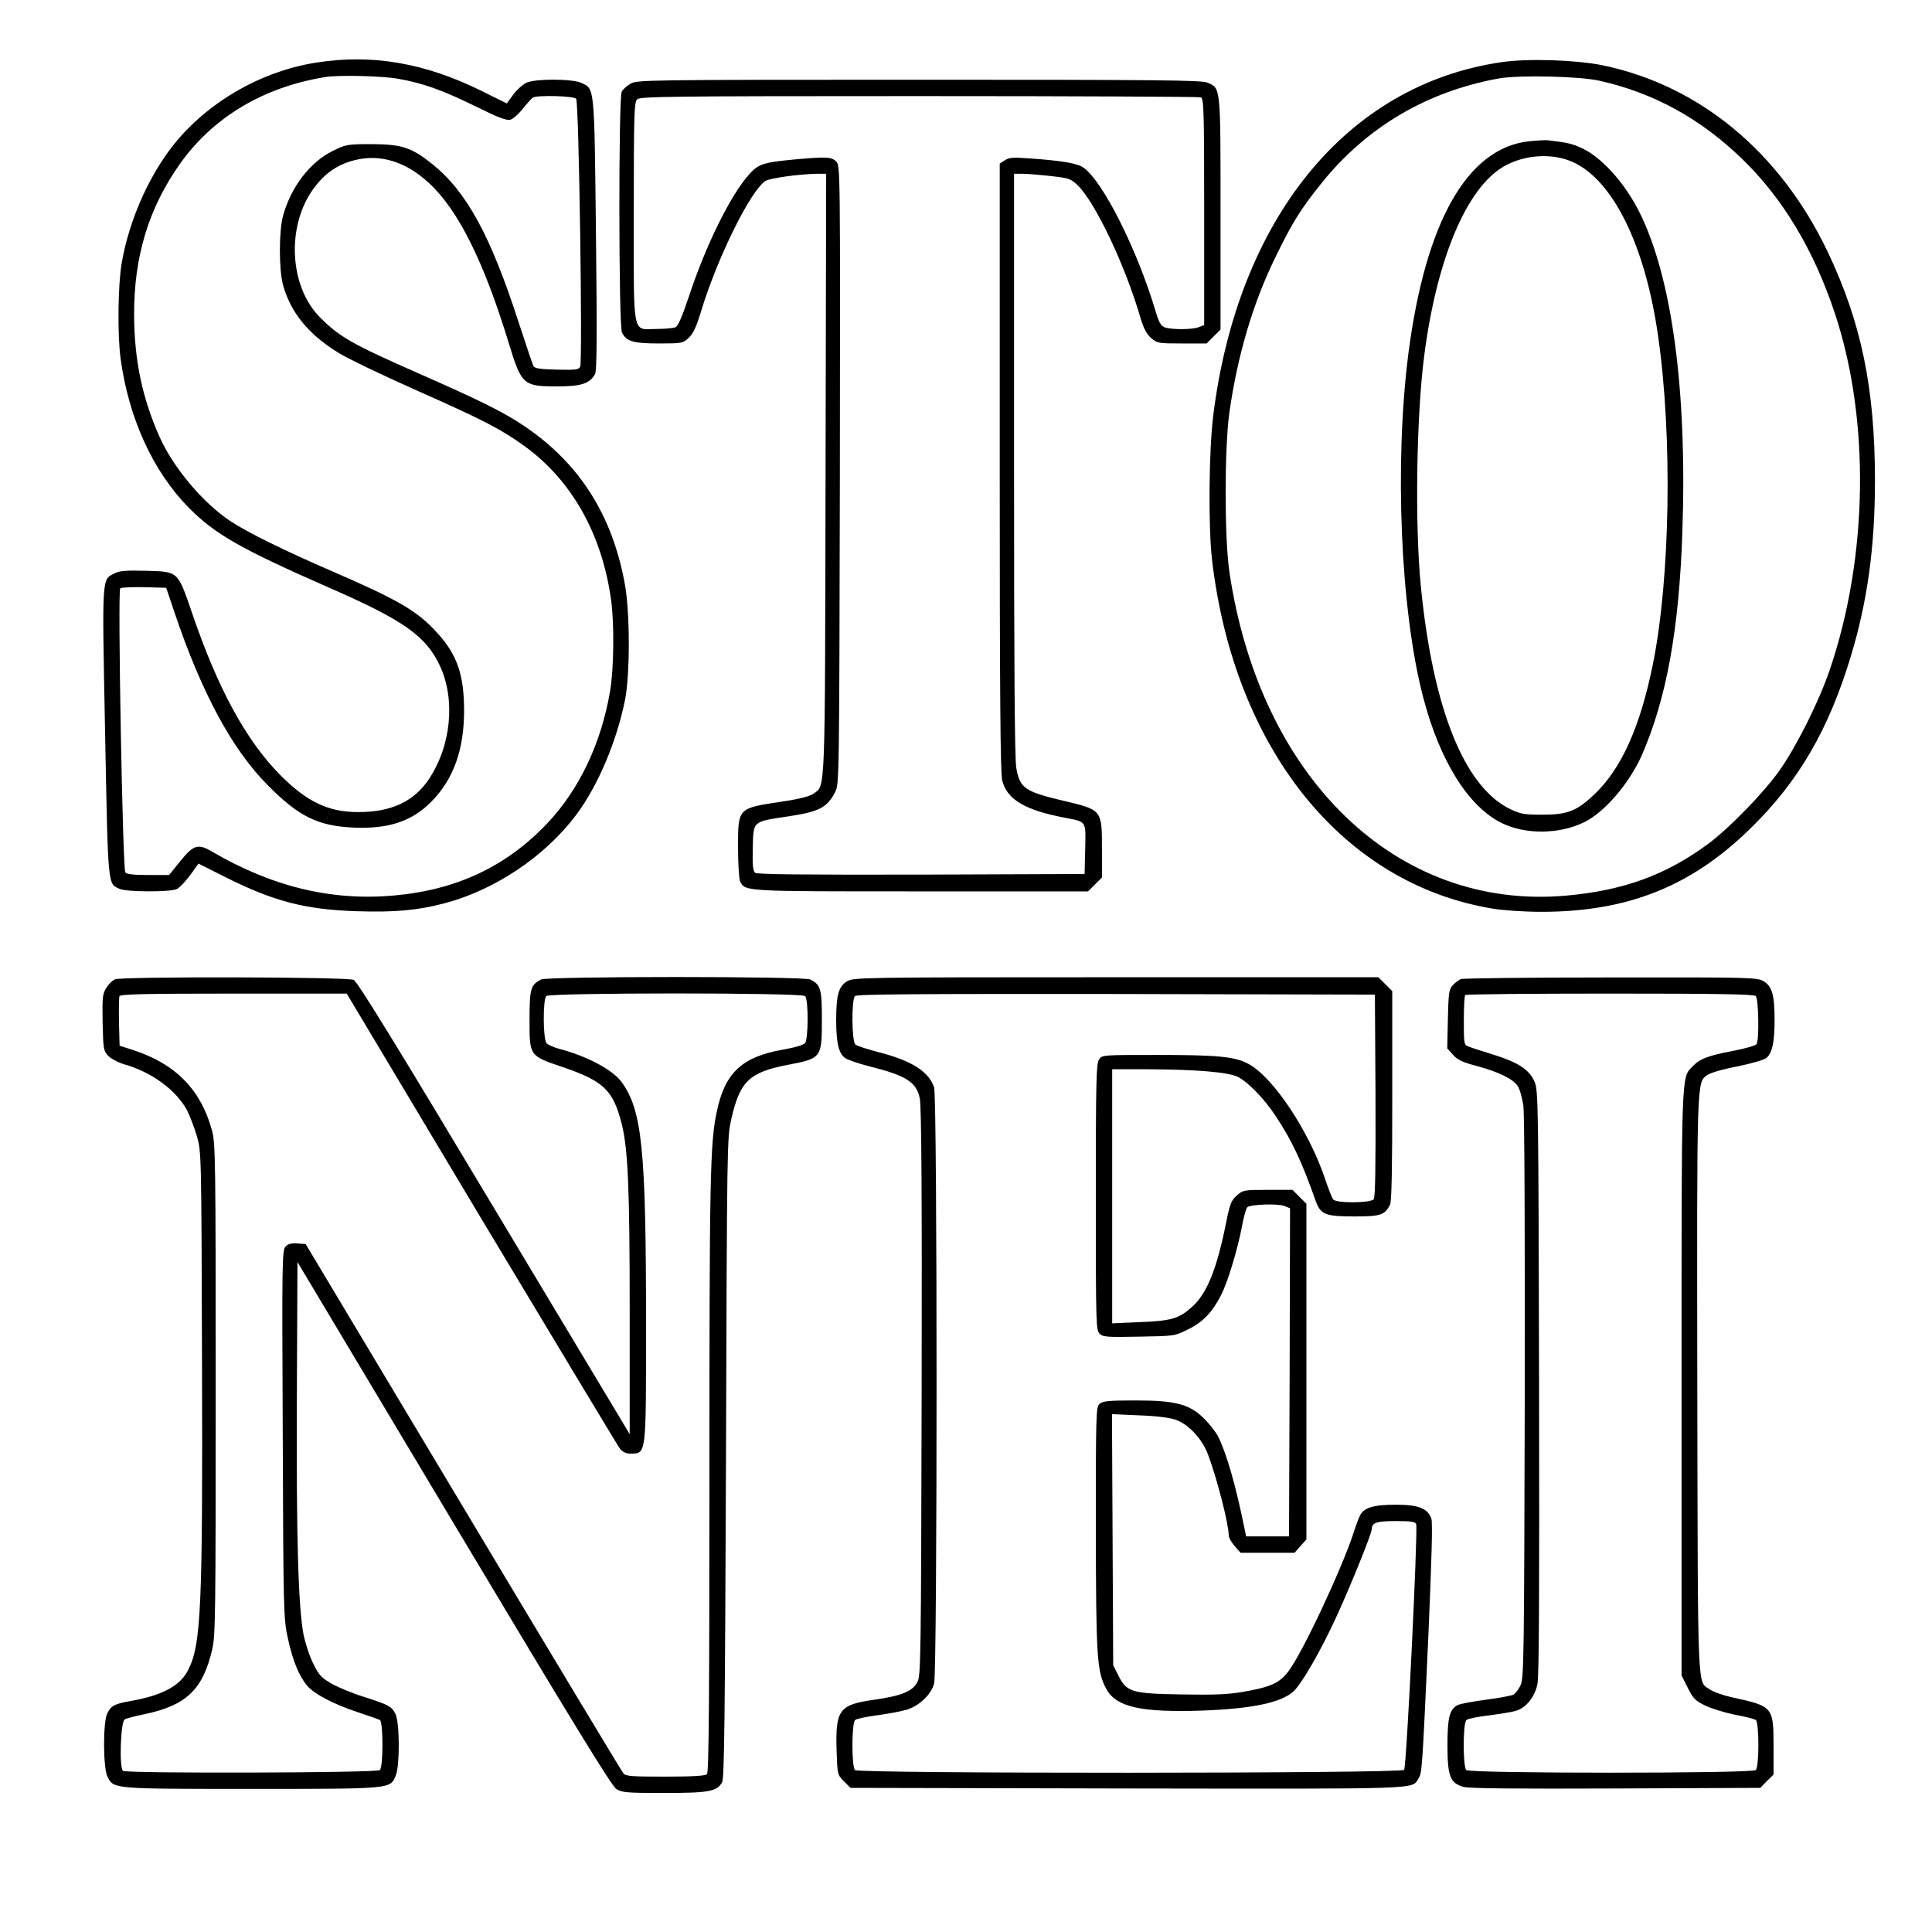
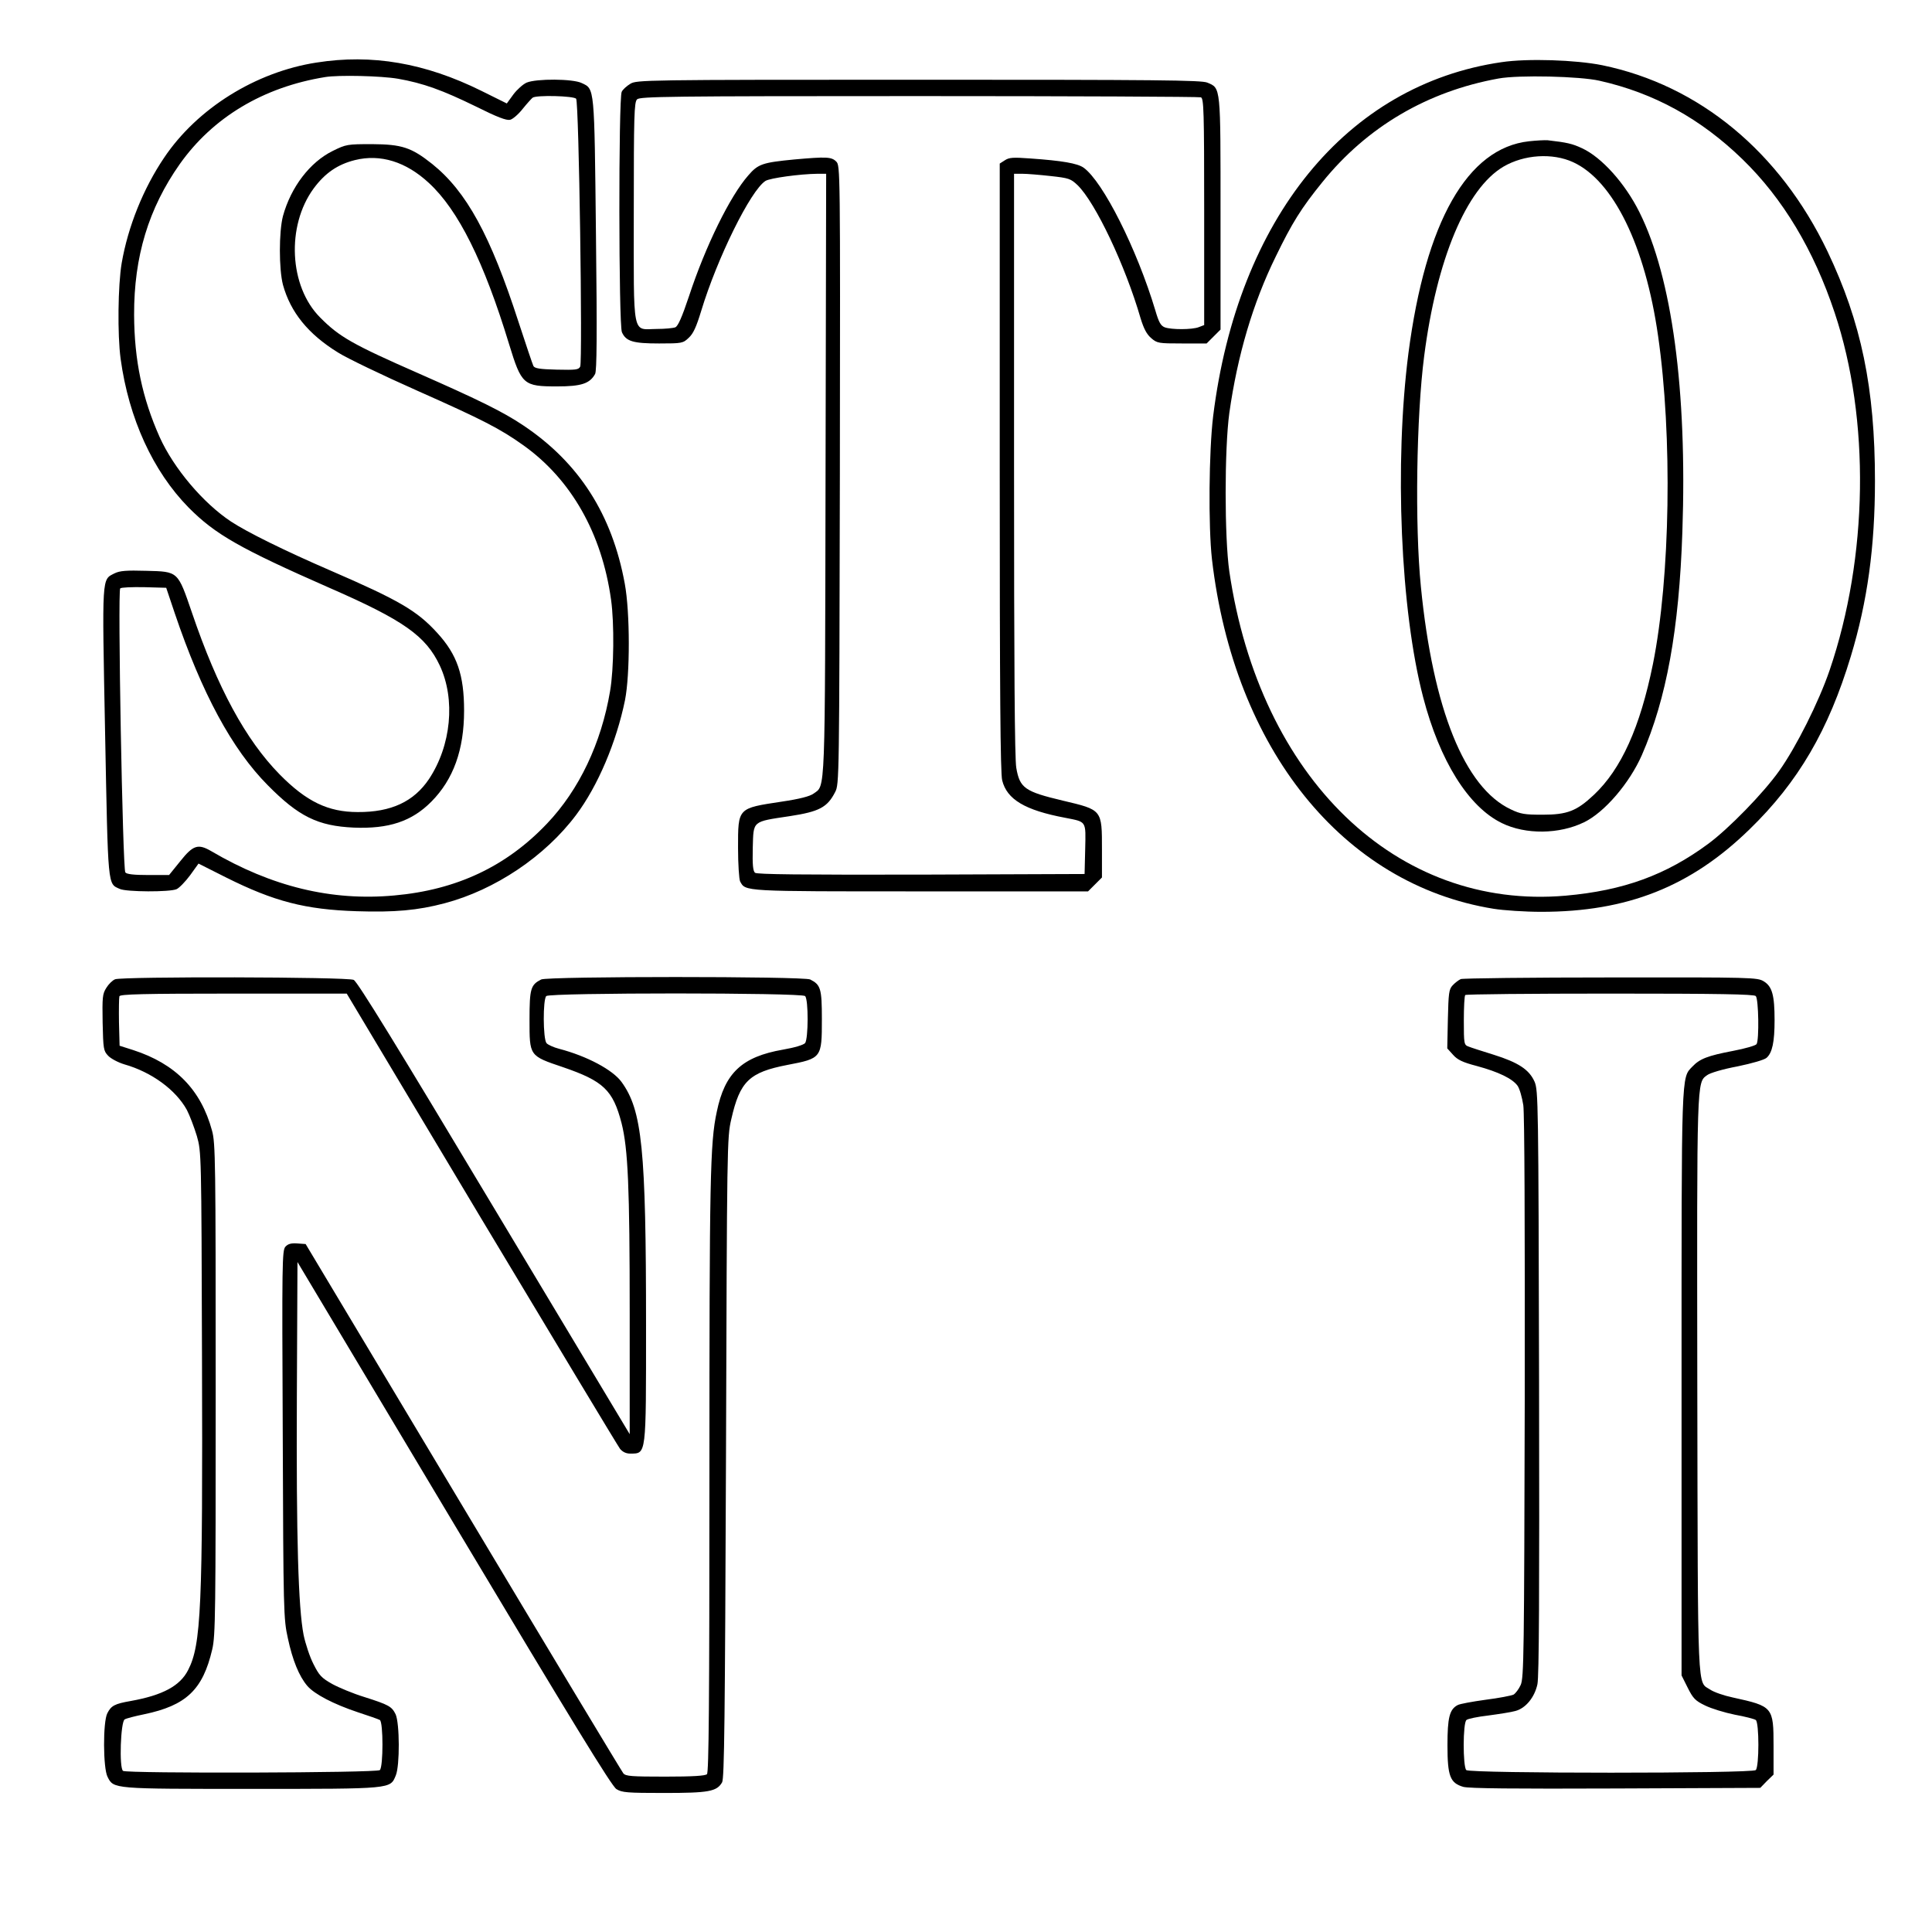
<svg xmlns="http://www.w3.org/2000/svg" version="1.0" width="250mm" height="250mm" viewBox="0 0 945 945" preserveAspectRatio="xMidYMid meet">
  <g transform="translate(0,945) scale(0.1,-0.1)" fill="#000000" stroke="none">
    <path d="M1548 9144 c-297 -46 -583 -224 -745 -465 -102 -151 -177 -337 -208 -517 -18 -108 -21 -348 -5 -467 40 -292 158 -550 333 -728 130 -131 251 -200 690 -393 362 -158 470 -235 538 -379 78 -166 56 -392 -53 -556 -74 -110 -185 -162 -348 -161 -145 0 -251 51 -382 184 -166 169 -304 423 -429 791 -70 204 -66 201 -223 205 -99 3 -130 0 -155 -12 -64 -33 -62 0 -47 -778 15 -768 12 -739 72 -766 32 -15 245 -16 278 -1 13 6 43 37 66 68 l41 57 135 -68 c234 -117 387 -157 639 -165 185 -6 298 4 430 39 246 65 491 229 643 432 106 141 197 356 239 561 25 126 25 429 -1 570 -62 339 -224 592 -496 774 -100 67 -214 123 -511 254 -326 143 -390 180 -483 274 -152 152 -166 448 -32 631 56 76 118 118 202 139 125 31 250 -8 362 -112 144 -133 269 -384 392 -788 61 -199 70 -207 235 -207 119 0 160 14 186 61 8 17 10 182 4 683 -8 728 -6 710 -70 740 -43 21 -221 22 -269 2 -18 -8 -47 -34 -65 -58 l-32 -44 -125 62 c-275 136 -535 181 -806 138z m398 -79 c125 -22 218 -56 382 -136 104 -52 149 -69 167 -65 13 3 41 27 62 54 21 26 43 50 48 54 18 14 202 9 213 -5 14 -16 32 -1283 20 -1310 -8 -16 -22 -17 -115 -15 -82 2 -108 6 -114 18 -4 8 -37 106 -73 216 -137 423 -254 637 -422 772 -102 81 -148 96 -294 97 -121 0 -127 -1 -192 -33 -112 -55 -205 -177 -244 -319 -20 -77 -20 -259 0 -336 37 -134 123 -241 269 -331 42 -27 217 -111 388 -187 320 -142 407 -187 519 -267 234 -167 384 -431 429 -756 16 -114 14 -338 -5 -447 -43 -254 -151 -482 -308 -647 -199 -210 -443 -325 -748 -352 -306 -28 -599 43 -895 217 -64 37 -88 30 -151 -49 l-55 -68 -102 0 c-70 0 -106 4 -112 13 -13 16 -38 1376 -25 1389 5 5 57 7 117 6 l108 -3 42 -125 c132 -390 280 -665 455 -841 151 -153 245 -199 420 -207 171 -7 284 30 380 127 108 109 160 254 160 445 0 175 -34 274 -131 380 -99 109 -187 160 -524 306 -222 96 -408 188 -485 239 -136 90 -280 260 -349 413 -85 191 -124 375 -125 598 -1 285 71 521 223 737 162 229 409 377 711 426 65 11 275 6 356 -8z" />
    <path d="M7345 9146 c-758 -110 -1291 -765 -1411 -1731 -21 -171 -24 -540 -6 -700 108 -929 641 -1591 1377 -1710 49 -8 155 -15 234 -15 420 0 731 123 1019 404 238 231 386 485 495 846 81 267 118 535 118 858 0 453 -67 776 -232 1122 -233 487 -627 813 -1102 911 -129 26 -365 34 -492 15z m479 -91 c267 -60 495 -186 699 -384 197 -191 349 -444 451 -751 174 -521 164 -1195 -25 -1749 -53 -155 -163 -374 -246 -491 -78 -110 -247 -283 -347 -357 -207 -153 -415 -229 -698 -254 -826 -72 -1496 574 -1645 1586 -24 168 -24 598 0 775 40 282 115 537 227 765 80 165 125 237 228 364 219 271 514 444 862 507 99 18 398 11 494 -11z" />
    <path d="M7479 8759 c-302 -33 -506 -393 -590 -1037 -69 -539 -39 -1257 72 -1682 81 -311 221 -536 385 -616 116 -57 281 -55 402 4 100 48 223 192 283 329 120 275 182 613 198 1092 24 691 -51 1245 -210 1563 -70 141 -185 269 -281 313 -47 22 -72 28 -168 39 -14 1 -55 -1 -91 -5z m215 -102 c197 -90 353 -408 416 -849 71 -491 60 -1183 -25 -1606 -63 -310 -155 -514 -289 -640 -84 -79 -130 -97 -251 -97 -87 0 -107 3 -155 26 -226 106 -381 490 -440 1089 -30 299 -22 835 16 1128 61 474 206 820 388 927 101 59 239 68 340 22z" />
    <path d="M3083 9040 c-17 -10 -37 -28 -42 -39 -16 -30 -15 -1141 1 -1176 20 -45 55 -55 182 -55 112 0 117 1 145 28 22 20 37 53 61 132 78 257 241 588 314 635 22 14 169 34 254 35 l43 0 -3 -1467 c-3 -1600 0 -1522 -59 -1565 -18 -13 -67 -26 -155 -39 -217 -33 -214 -29 -214 -227 0 -79 5 -152 10 -163 27 -50 9 -49 886 -49 l816 0 34 34 34 34 0 136 c0 197 2 194 -192 240 -185 44 -210 61 -227 160 -8 43 -11 507 -11 1484 l0 1422 40 0 c23 0 84 -5 138 -11 91 -10 99 -13 133 -45 87 -85 233 -392 308 -651 16 -52 30 -78 52 -97 29 -25 36 -26 151 -26 l120 0 34 34 34 34 0 566 c0 629 2 614 -65 642 -29 12 -244 14 -1412 14 -1347 0 -1379 -1 -1410 -20z m2791 -66 c14 -6 16 -64 16 -560 l0 -554 -26 -10 c-32 -13 -135 -13 -167 -1 -20 8 -29 25 -46 83 -90 300 -256 630 -351 698 -30 21 -104 34 -262 45 -82 6 -102 5 -123 -9 l-25 -16 0 -1486 c0 -1092 3 -1497 12 -1531 23 -93 111 -146 308 -183 106 -21 101 -13 98 -153 l-3 -122 -799 -3 c-592 -1 -802 1 -813 9 -10 9 -13 38 -11 123 4 133 -5 126 181 154 144 22 184 43 222 118 20 38 20 61 23 1551 2 1505 2 1513 -18 1533 -23 23 -48 24 -205 10 -155 -15 -177 -22 -225 -78 -89 -101 -209 -345 -290 -591 -34 -102 -54 -147 -67 -152 -10 -4 -51 -8 -90 -8 -123 -1 -113 -53 -113 573 0 473 2 536 16 550 14 14 153 16 1379 16 750 0 1370 -3 1379 -6z" />
    <path d="M563 4660 c-13 -5 -32 -24 -43 -42 -19 -30 -20 -46 -18 -170 3 -128 4 -138 27 -162 13 -14 49 -33 79 -42 134 -38 252 -125 306 -223 14 -27 36 -85 49 -128 22 -78 22 -82 25 -1078 4 -1231 -4 -1410 -68 -1534 -39 -77 -124 -123 -280 -151 -80 -14 -96 -23 -115 -60 -22 -42 -21 -269 1 -311 30 -60 24 -59 705 -59 692 0 677 -1 705 66 20 48 19 255 -1 299 -19 38 -32 46 -155 85 -52 16 -122 45 -155 63 -53 30 -64 42 -92 98 -18 35 -39 99 -48 142 -26 133 -36 475 -33 1163 l3 661 765 -1280 c578 -967 772 -1284 795 -1298 27 -17 52 -19 233 -19 219 0 258 7 284 52 11 19 14 312 19 1588 5 1540 5 1566 26 1656 42 185 88 229 274 265 168 32 169 34 169 224 0 150 -6 168 -57 194 -31 16 -1285 16 -1316 0 -51 -26 -57 -44 -57 -196 0 -179 -2 -177 164 -233 198 -68 244 -112 286 -273 32 -126 40 -315 40 -931 l0 -591 -663 1105 c-473 790 -669 1109 -687 1117 -30 15 -1131 17 -1167 3z m1792 -1172 c363 -605 668 -1112 678 -1125 13 -15 29 -23 50 -23 79 1 77 -16 77 627 0 865 -19 1052 -120 1191 -43 59 -168 126 -305 162 -27 7 -56 20 -62 28 -17 21 -18 213 -1 230 17 17 1249 17 1266 0 17 -17 16 -209 0 -230 -8 -9 -50 -22 -108 -32 -201 -35 -285 -114 -324 -304 -33 -152 -36 -325 -36 -1776 0 -1116 -3 -1455 -12 -1464 -8 -8 -68 -12 -204 -12 -166 0 -193 2 -205 16 -8 10 -361 596 -784 1303 l-770 1286 -41 3 c-30 2 -45 -2 -58 -16 -16 -19 -17 -73 -13 -918 3 -872 4 -902 25 -997 23 -108 55 -186 95 -233 35 -41 130 -90 247 -129 52 -17 101 -34 108 -38 17 -11 17 -228 0 -245 -14 -14 -1234 -17 -1256 -4 -20 13 -12 242 8 252 8 5 51 16 95 25 206 43 287 120 333 317 16 67 17 175 17 1273 0 1116 -1 1205 -18 1265 -54 200 -179 327 -386 394 l-66 21 -3 114 c-1 63 0 121 2 128 4 10 112 13 559 13 l553 0 659 -1102z" />
-     <path d="M4143 4650 c-41 -25 -53 -67 -53 -190 0 -113 13 -165 45 -186 14 -9 67 -27 118 -40 180 -45 230 -77 246 -157 8 -36 11 -465 9 -1437 -3 -1318 -4 -1387 -21 -1418 -25 -46 -79 -67 -211 -86 -172 -24 -190 -49 -184 -249 4 -117 4 -118 36 -150 l32 -32 1351 -3 c1462 -2 1394 -5 1427 49 18 28 18 35 48 685 17 394 22 568 15 587 -19 50 -64 67 -174 67 -108 0 -156 -14 -175 -53 -6 -12 -21 -51 -32 -87 -61 -183 -250 -586 -318 -675 -44 -58 -86 -77 -225 -101 -70 -12 -142 -15 -297 -12 -245 4 -269 11 -310 93 l-25 50 -3 614 -3 614 133 -6 c85 -3 150 -11 180 -22 62 -22 129 -94 157 -170 44 -118 101 -340 101 -394 0 -12 13 -35 29 -53 l29 -33 132 0 132 0 29 33 29 32 0 821 0 821 -34 34 -34 34 -121 0 c-118 0 -121 -1 -152 -28 -26 -23 -33 -41 -50 -124 -46 -233 -95 -355 -168 -420 -64 -58 -101 -69 -258 -75 l-133 -6 0 622 0 621 163 0 c249 -1 406 -14 453 -38 49 -25 129 -108 181 -187 81 -122 128 -220 198 -418 24 -68 47 -77 192 -77 126 0 146 7 172 57 8 15 11 176 11 533 l0 512 -34 34 -34 34 -1283 0 c-1254 0 -1285 -1 -1316 -20z m2585 -559 c1 -356 -1 -498 -9 -507 -16 -19 -182 -20 -198 -1 -6 8 -22 49 -37 93 -79 240 -259 510 -381 572 -65 34 -151 42 -440 42 -270 0 -272 0 -287 -22 -14 -20 -16 -100 -16 -674 0 -629 1 -651 19 -668 17 -16 39 -17 193 -14 173 3 174 3 240 36 72 35 118 84 161 168 32 62 81 224 102 336 8 45 20 87 26 93 14 14 149 19 182 6 l27 -11 -2 -802 -3 -803 -105 0 -105 0 -7 35 c-45 221 -89 372 -130 454 -11 21 -41 60 -68 87 -72 71 -138 89 -338 89 -131 0 -158 -3 -174 -17 -17 -15 -18 -47 -18 -607 1 -636 5 -704 52 -788 48 -88 169 -115 468 -105 245 9 388 39 448 95 41 39 135 202 212 371 73 161 170 401 170 423 0 30 24 38 117 38 75 0 95 -3 100 -15 9 -26 -47 -1188 -59 -1202 -15 -18 -2668 -19 -2686 -1 -17 17 -17 232 1 245 6 6 55 16 107 23 52 7 117 19 144 27 62 19 120 73 135 128 16 57 16 2868 0 2916 -26 78 -111 132 -274 173 -53 14 -103 30 -111 37 -18 15 -20 219 -2 237 9 9 302 11 1278 10 l1265 -3 3 -494z" />
    <path d="M7145 4661 c-11 -5 -29 -19 -40 -31 -18 -19 -20 -39 -23 -165 l-3 -143 28 -31 c22 -25 47 -37 116 -55 107 -29 175 -62 200 -97 10 -14 22 -57 28 -95 6 -44 8 -591 7 -1435 -3 -1248 -4 -1367 -20 -1401 -9 -20 -25 -41 -35 -47 -11 -5 -72 -17 -136 -25 -65 -9 -126 -20 -137 -26 -40 -21 -50 -61 -50 -197 0 -151 13 -184 77 -203 27 -8 250 -10 745 -8 l708 3 32 33 33 32 0 139 c0 192 -3 195 -199 238 -43 9 -92 26 -110 38 -65 44 -61 -61 -64 1485 -2 1510 -3 1484 48 1521 14 11 79 30 149 43 72 15 131 32 142 42 28 25 39 78 39 184 0 123 -12 165 -53 190 -31 19 -56 20 -747 19 -393 0 -724 -4 -735 -8z m1443 -83 c14 -14 17 -215 4 -235 -4 -7 -56 -22 -114 -33 -126 -24 -164 -39 -200 -77 -55 -57 -53 -13 -53 -1553 l0 -1425 30 -60 c26 -52 37 -64 85 -87 30 -15 96 -35 145 -45 50 -9 96 -21 103 -26 17 -13 17 -228 0 -245 -17 -17 -1399 -17 -1416 0 -17 17 -17 232 1 245 6 6 55 16 107 22 52 7 111 16 132 22 50 13 94 66 108 131 8 39 10 436 8 1478 -3 1374 -4 1427 -22 1469 -26 59 -79 94 -200 132 -55 17 -111 35 -123 40 -22 8 -23 13 -23 127 0 65 3 122 7 125 3 4 322 7 708 7 532 0 704 -3 713 -12z" />
  </g>
</svg>